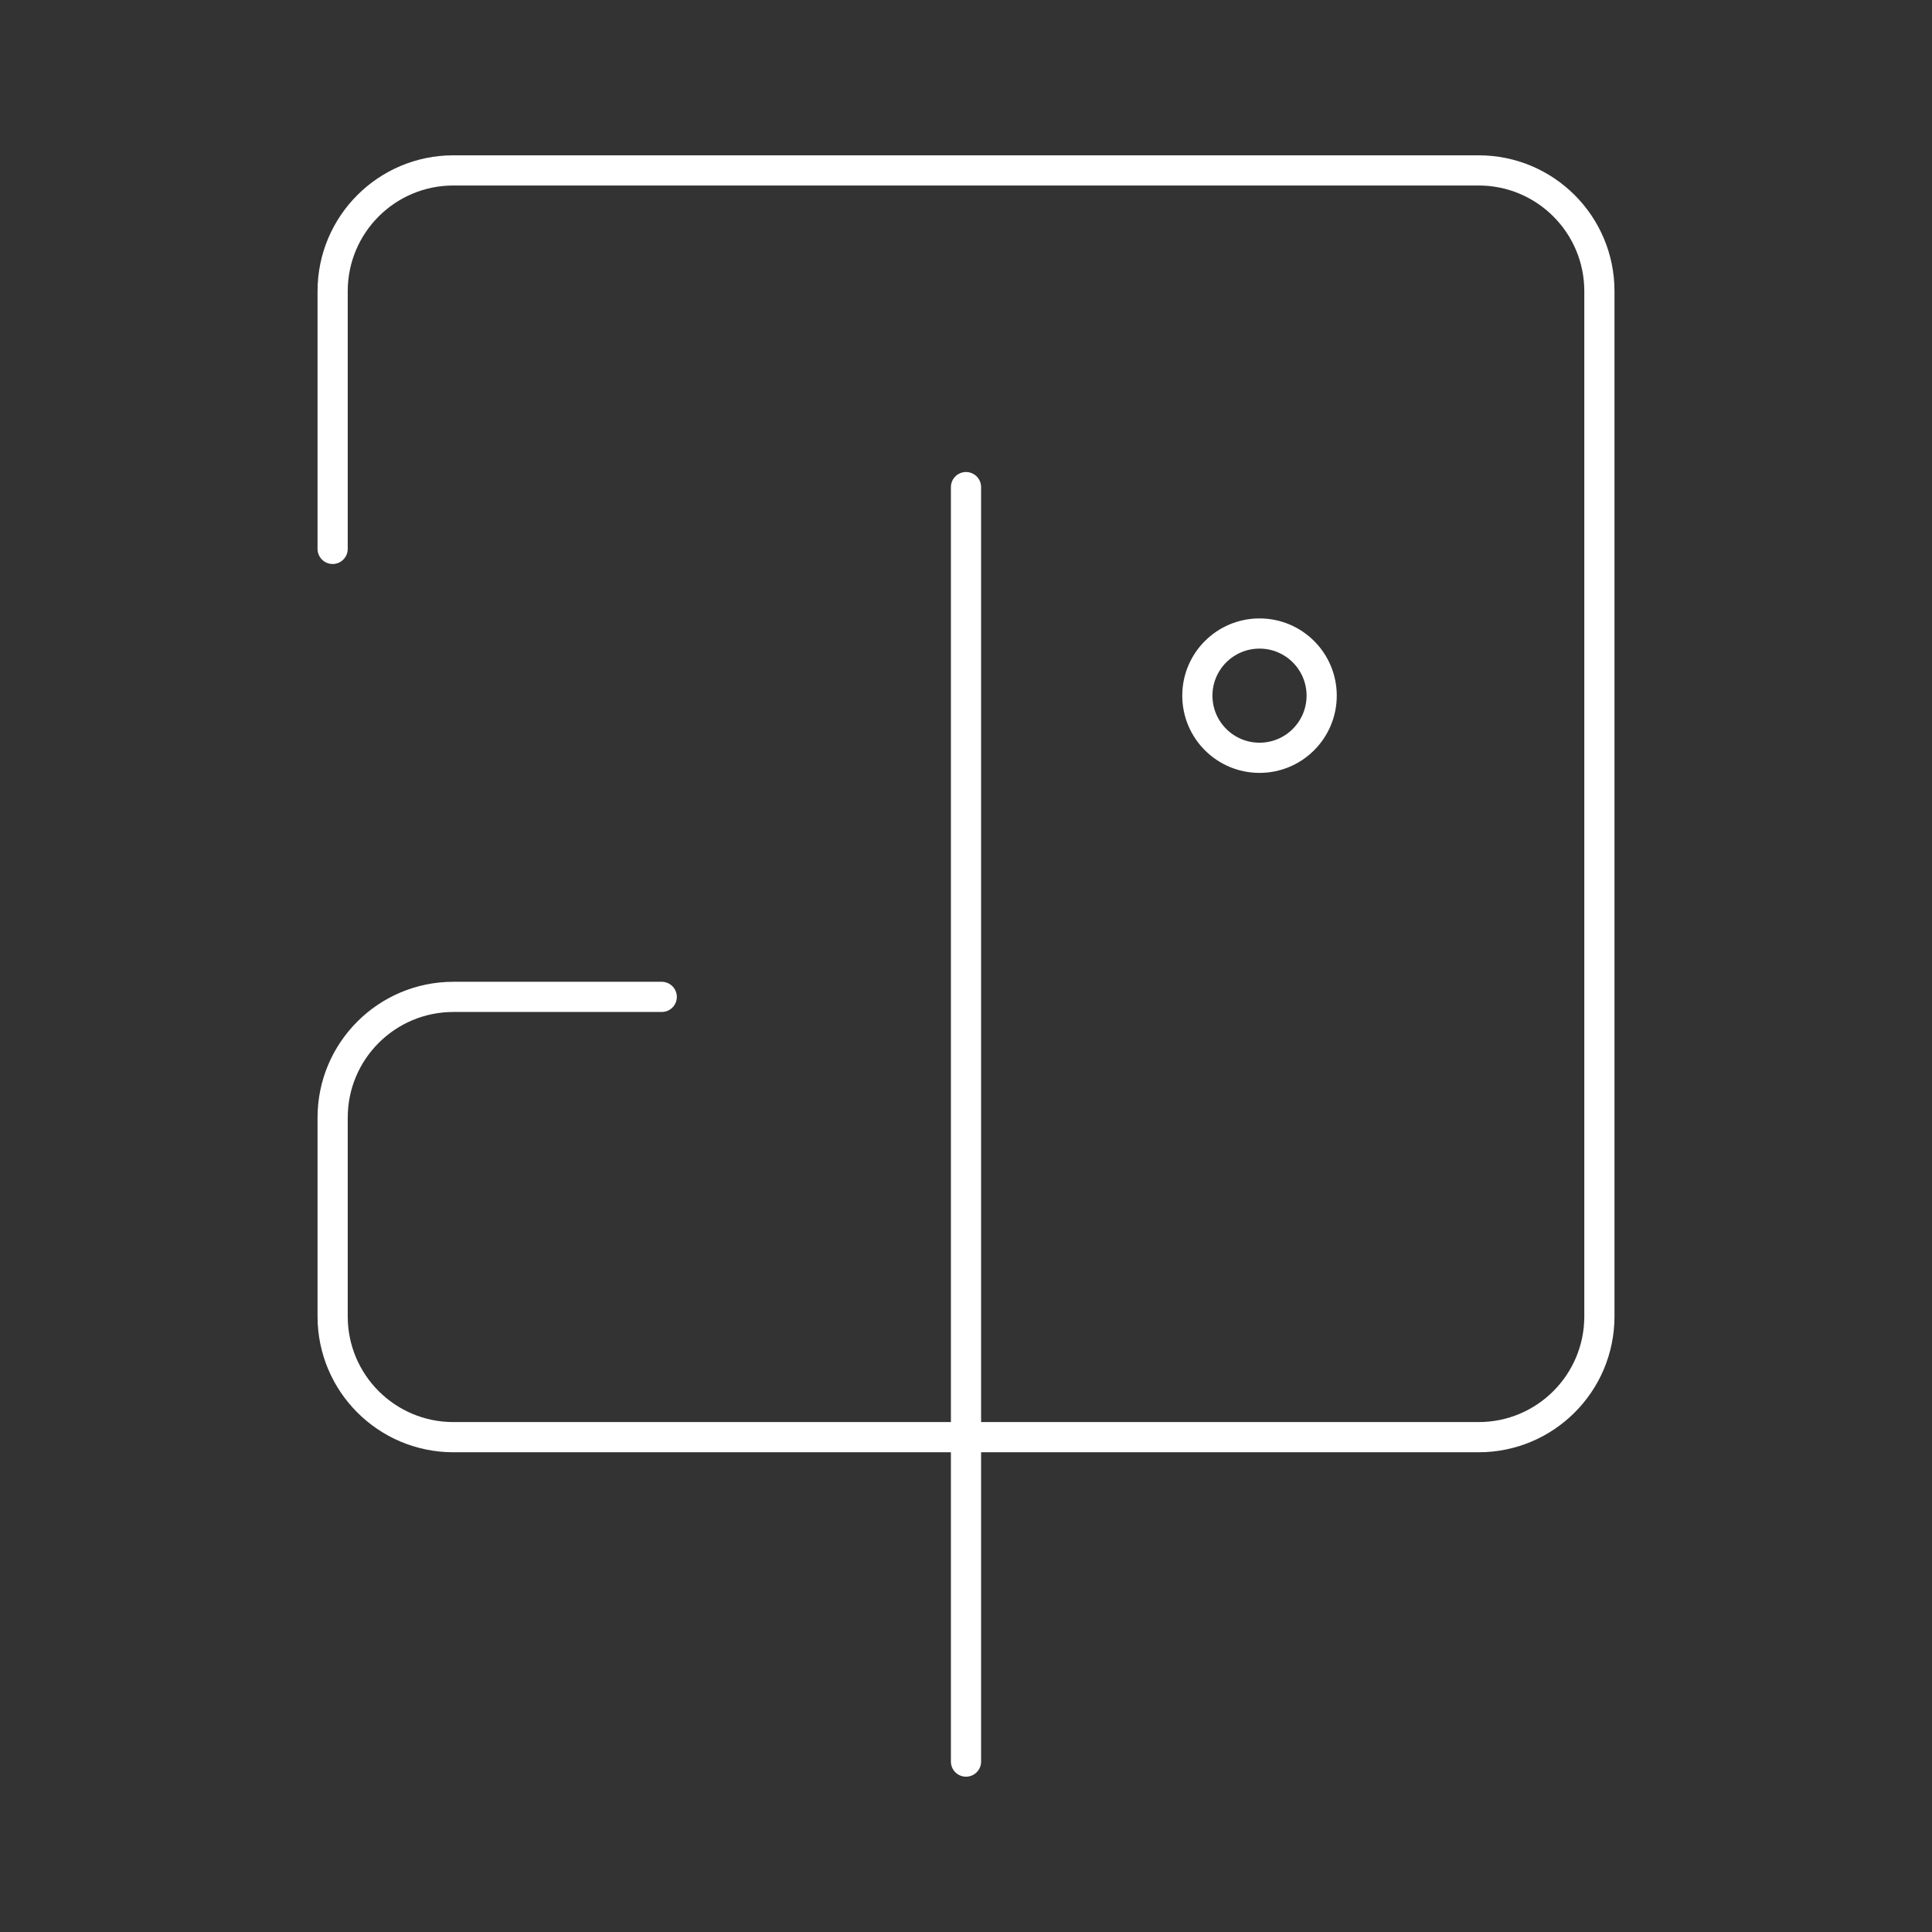
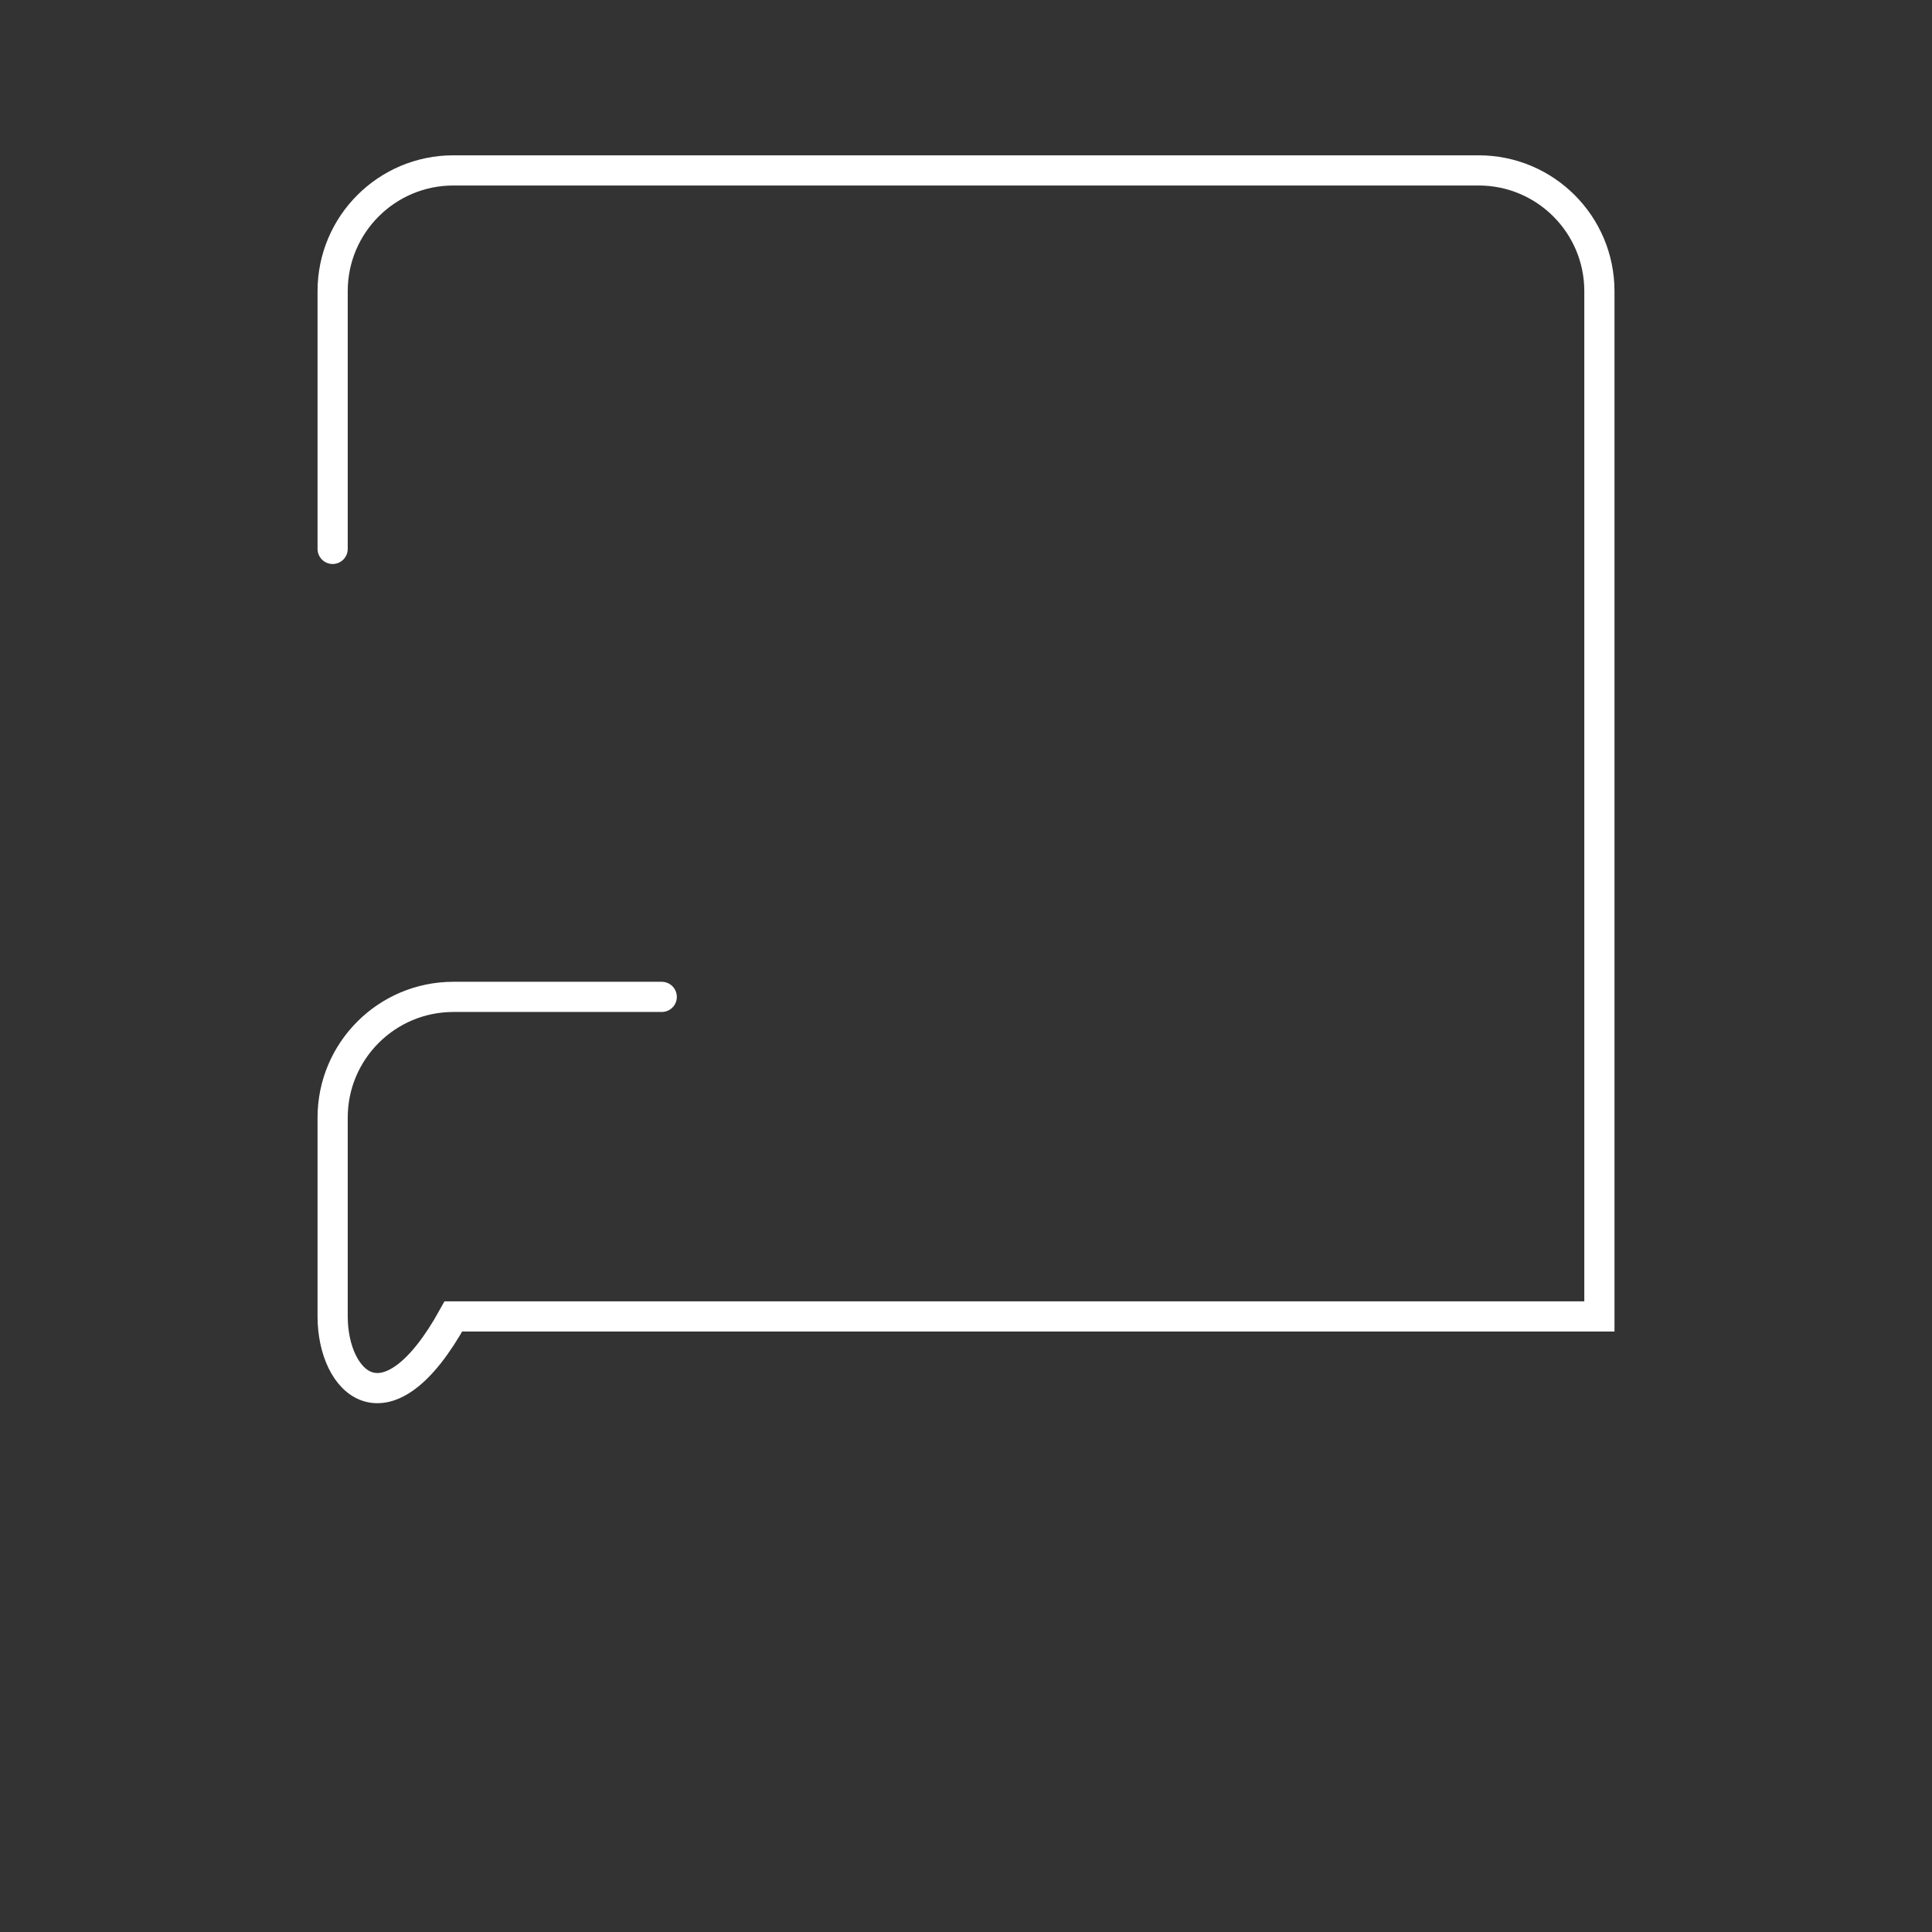
<svg xmlns="http://www.w3.org/2000/svg" width="64" height="64" viewBox="0 0 64 64" fill="none">
  <rect x="0" y="0" width="64" height="64" fill="#333333" stroke="none" />
-   <path d="M11.019 18.183V9.645C11.019 7.436 12.809 5.645 15.019 5.645H48.982C51.191 5.645 52.982 7.436 52.982 9.645V43.608C52.982 45.817 51.191 47.608 48.982 47.608H15.019C12.809 47.608 11.019 45.817 11.019 43.608V37.023C11.019 34.814 12.809 33.023 15.019 33.023H21.921" stroke="white" stroke-linecap="round" />
-   <path d="M32 16.136V58.355" stroke="white" stroke-linecap="round" />
-   <path d="M43.782 23.044C43.782 24.181 42.86 25.103 41.723 25.103C40.586 25.103 39.664 24.181 39.664 23.044C39.664 21.907 40.586 20.986 41.723 20.986C42.86 20.986 43.782 21.907 43.782 23.044Z" stroke="white" />
+   <path d="M11.019 18.183V9.645C11.019 7.436 12.809 5.645 15.019 5.645H48.982C51.191 5.645 52.982 7.436 52.982 9.645V43.608H15.019C12.809 47.608 11.019 45.817 11.019 43.608V37.023C11.019 34.814 12.809 33.023 15.019 33.023H21.921" stroke="white" stroke-linecap="round" />
</svg>